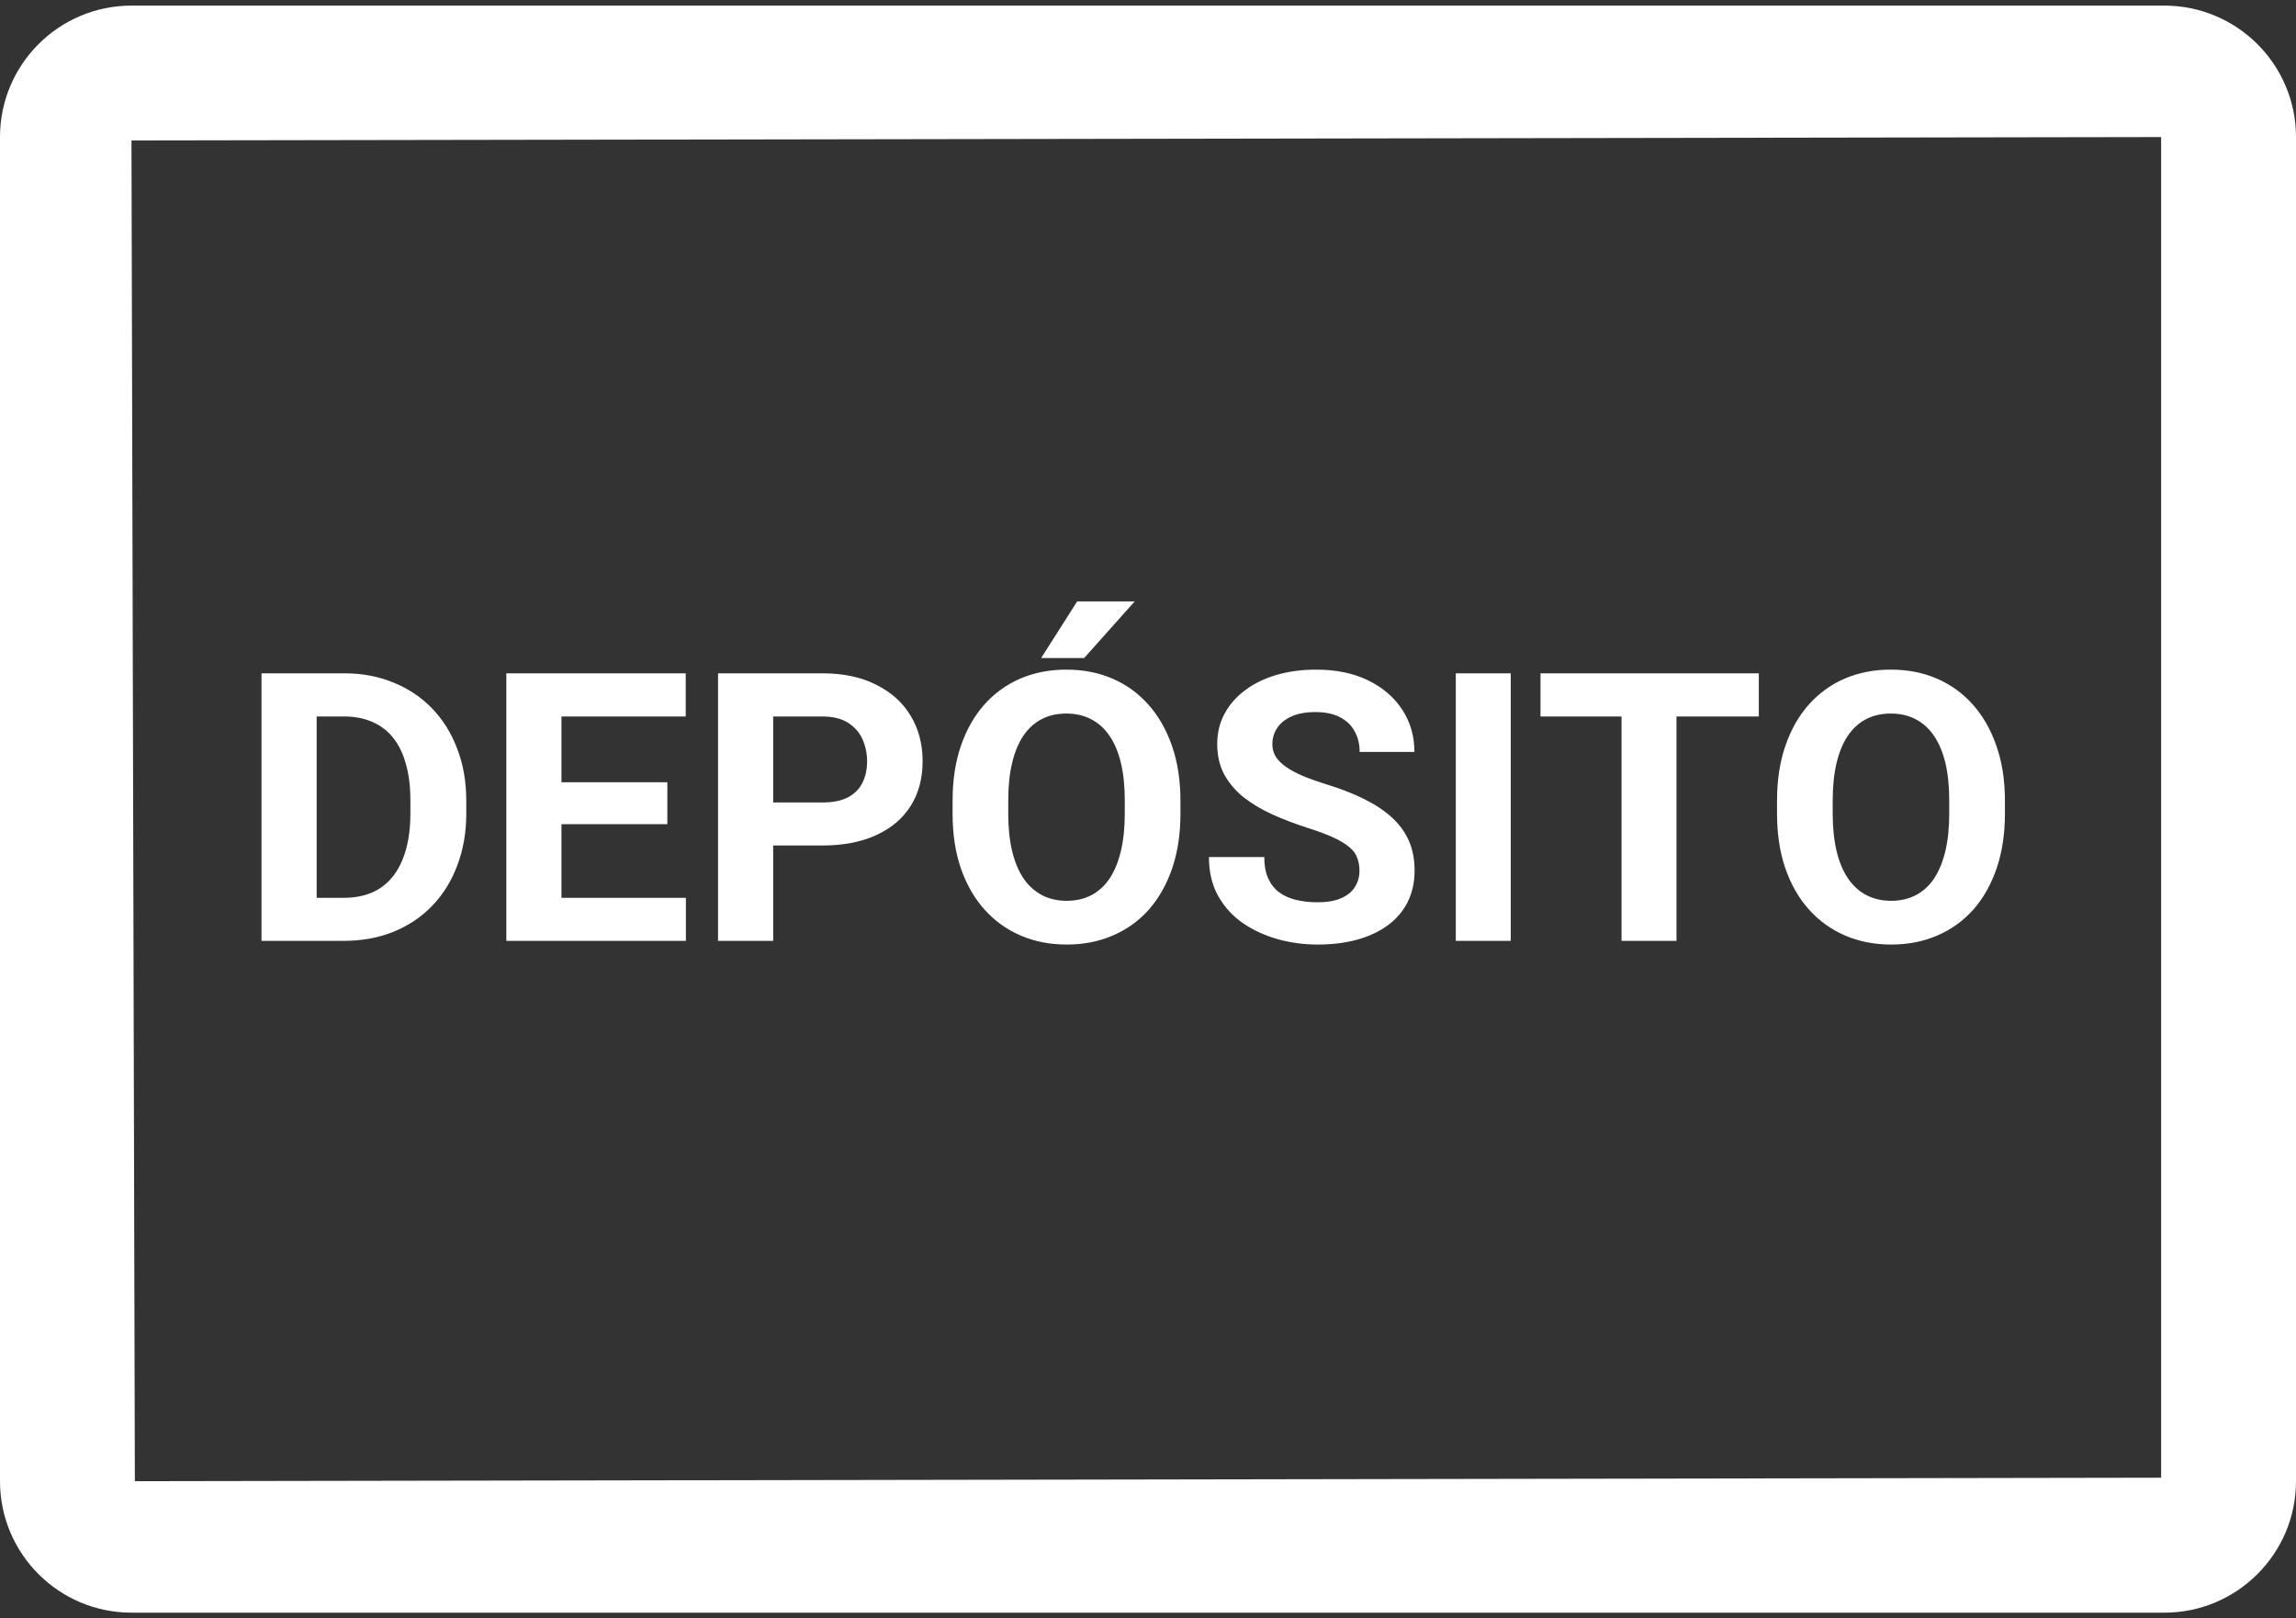
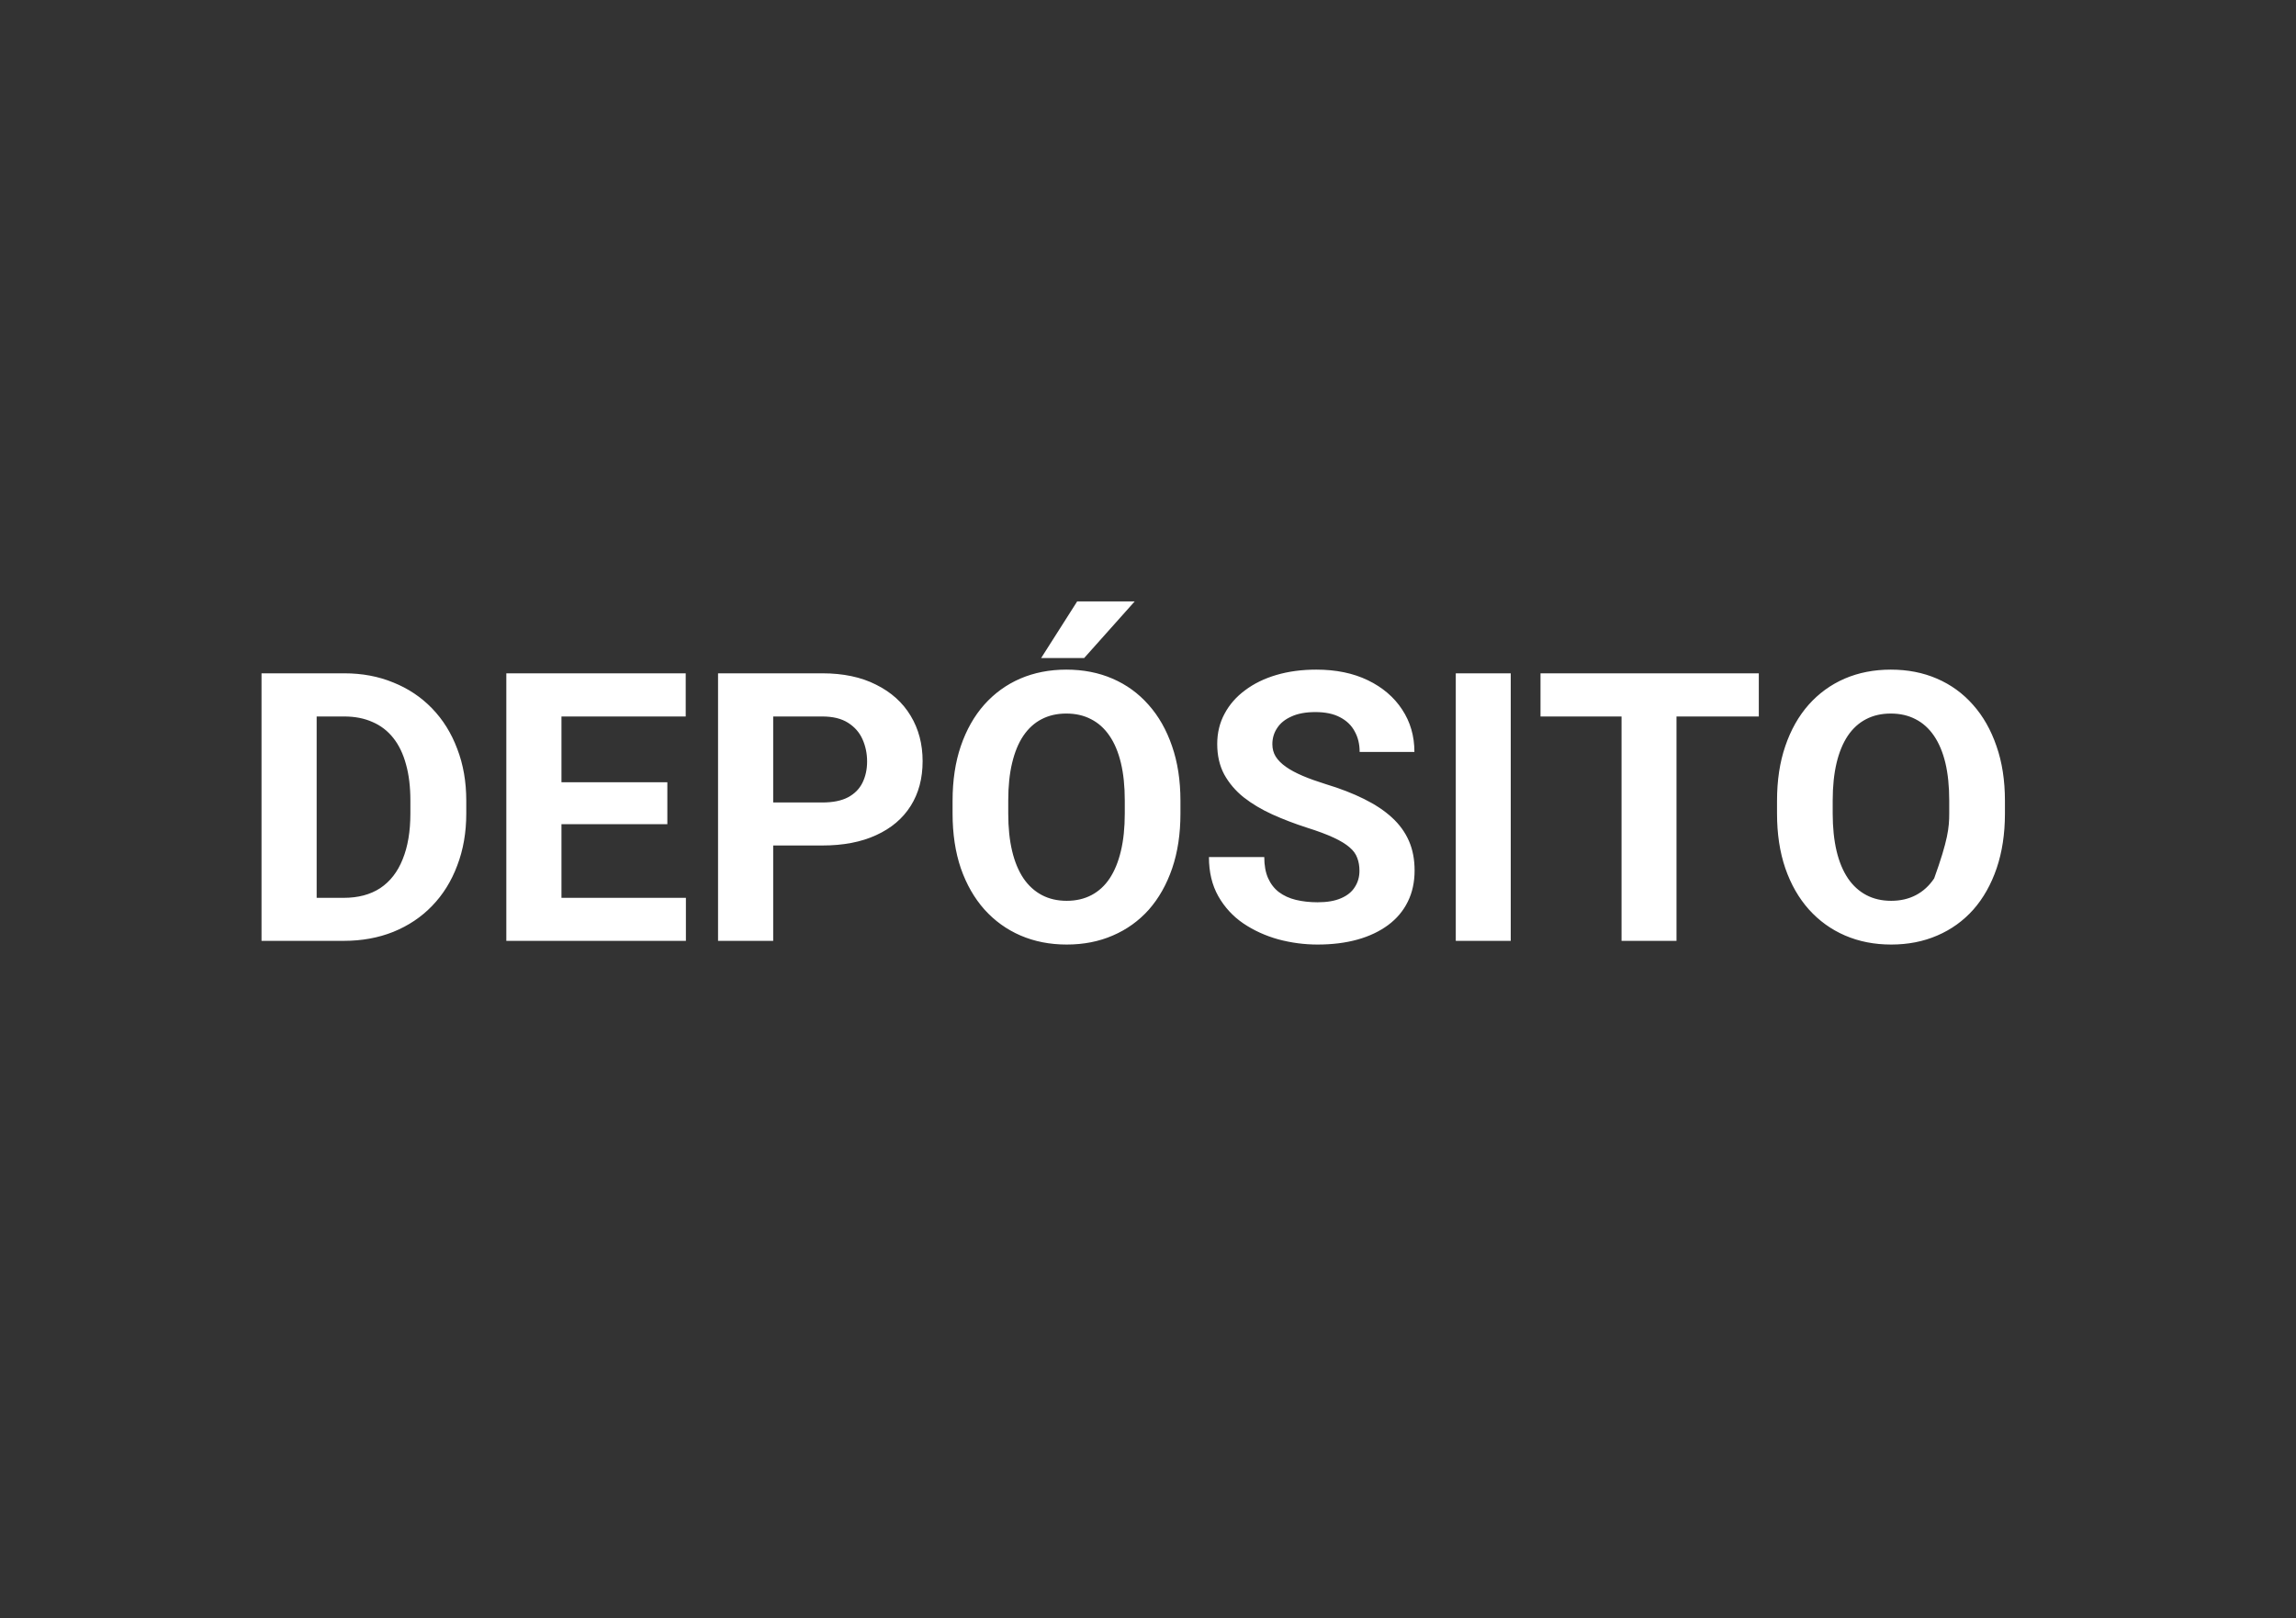
<svg xmlns="http://www.w3.org/2000/svg" xmlns:ns1="http://sodipodi.sourceforge.net/DTD/sodipodi-0.dtd" xmlns:ns2="http://www.inkscape.org/namespaces/inkscape" width="61" height="43" viewBox="0 0 61 43" fill="none" version="1.1" id="svg584" ns1:docname="deposito.svg" ns2:version="1.2.2 (732a01da63, 2022-12-09)">
  <rect x="0" y="0" width="61" height="43" fill="#333333" stroke="none" />
  <defs id="defs588" />
  <ns1:namedview id="namedview586" pagecolor="#ffffff" bordercolor="#666666" borderopacity="1.0" ns2:showpageshadow="2" ns2:pageopacity="0.0" ns2:pagecheckerboard="0" ns2:deskcolor="#d1d1d1" showgrid="false" ns2:zoom="19.27907" ns2:cx="30.162244" ns2:cy="21.525935" ns2:window-width="1920" ns2:window-height="1009" ns2:window-x="-8" ns2:window-y="-8" ns2:window-maximized="1" ns2:current-layer="svg584" />
-   <path d="M57.504 0.149H3.493C1.565 0.149 0 1.714 0 3.642V39.358C0 41.286 1.565 42.851 3.493 42.851H57.504C59.431 42.851 61 41.286 61 39.358V3.642C61 1.714 59.431 0.149 57.504 0.149ZM57.417 39.265L3.583 39.358L3.493 3.732L57.417 3.642V39.265Z" fill="#4F4F4F" id="path580" style="fill:#ffffff" />
-   <path d="M9.131 25H7.583L7.593 23.857H9.131C9.515 23.857 9.839 23.771 10.102 23.599C10.366 23.423 10.565 23.167 10.698 22.832C10.835 22.497 10.903 22.091 10.903 21.616V21.27C10.903 20.905 10.864 20.584 10.786 20.308C10.711 20.031 10.599 19.798 10.449 19.609C10.3 19.421 10.116 19.279 9.897 19.185C9.679 19.087 9.429 19.038 9.146 19.038H7.554V17.891H9.146C9.621 17.891 10.055 17.972 10.449 18.135C10.846 18.294 11.19 18.524 11.479 18.823C11.769 19.123 11.992 19.481 12.148 19.898C12.308 20.311 12.388 20.771 12.388 21.279V21.616C12.388 22.121 12.308 22.581 12.148 22.998C11.992 23.415 11.769 23.773 11.479 24.072C11.193 24.369 10.85 24.598 10.449 24.761C10.052 24.92 9.613 25 9.131 25ZM8.413 17.891V25H6.948V17.891H8.413ZM18.223 23.857V25H14.438V23.857H18.223ZM14.917 17.891V25H13.452V17.891H14.917ZM17.73 20.786V21.899H14.438V20.786H17.73ZM18.218 17.891V19.038H14.438V17.891H18.218ZM21.846 22.466H20.034V21.323H21.846C22.126 21.323 22.354 21.278 22.529 21.186C22.705 21.092 22.834 20.962 22.915 20.796C22.996 20.63 23.037 20.443 23.037 20.234C23.037 20.023 22.996 19.826 22.915 19.644C22.834 19.461 22.705 19.315 22.529 19.204C22.354 19.093 22.126 19.038 21.846 19.038H20.542V25H19.077V17.891H21.846C22.402 17.891 22.879 17.991 23.276 18.193C23.677 18.392 23.983 18.667 24.194 19.019C24.406 19.37 24.512 19.772 24.512 20.225C24.512 20.684 24.406 21.081 24.194 21.416C23.983 21.751 23.677 22.01 23.276 22.192C22.879 22.375 22.402 22.466 21.846 22.466ZM31.362 21.279V21.616C31.362 22.157 31.289 22.642 31.143 23.071C30.996 23.501 30.789 23.867 30.523 24.17C30.256 24.469 29.936 24.699 29.565 24.858C29.198 25.018 28.789 25.098 28.34 25.098C27.894 25.098 27.485 25.018 27.114 24.858C26.746 24.699 26.427 24.469 26.157 24.17C25.887 23.867 25.677 23.501 25.527 23.071C25.381 22.642 25.308 22.157 25.308 21.616V21.279C25.308 20.736 25.381 20.251 25.527 19.824C25.674 19.395 25.881 19.028 26.148 18.726C26.418 18.423 26.737 18.192 27.105 18.032C27.476 17.873 27.884 17.793 28.33 17.793C28.779 17.793 29.188 17.873 29.556 18.032C29.927 18.192 30.246 18.423 30.513 18.726C30.783 19.028 30.991 19.395 31.138 19.824C31.287 20.251 31.362 20.736 31.362 21.279ZM29.883 21.616V21.27C29.883 20.892 29.849 20.56 29.78 20.273C29.712 19.987 29.611 19.746 29.477 19.551C29.344 19.355 29.181 19.209 28.989 19.111C28.797 19.01 28.578 18.96 28.33 18.96C28.083 18.96 27.863 19.01 27.671 19.111C27.482 19.209 27.321 19.355 27.188 19.551C27.057 19.746 26.958 19.987 26.89 20.273C26.821 20.56 26.787 20.892 26.787 21.27V21.616C26.787 21.991 26.821 22.323 26.89 22.612C26.958 22.899 27.059 23.141 27.192 23.34C27.326 23.535 27.489 23.683 27.681 23.784C27.873 23.885 28.092 23.936 28.34 23.936C28.587 23.936 28.807 23.885 28.999 23.784C29.191 23.683 29.352 23.535 29.482 23.34C29.613 23.141 29.712 22.899 29.78 22.612C29.849 22.323 29.883 21.991 29.883 21.616ZM27.661 17.485L28.618 15.981H30.146L28.804 17.485H27.661ZM36.118 23.14C36.118 23.013 36.099 22.899 36.06 22.798C36.024 22.694 35.955 22.599 35.855 22.515C35.754 22.427 35.612 22.34 35.43 22.256C35.247 22.171 35.011 22.083 34.722 21.992C34.399 21.888 34.093 21.771 33.804 21.641C33.517 21.51 33.263 21.359 33.042 21.186C32.824 21.011 32.651 20.807 32.524 20.576C32.401 20.345 32.339 20.076 32.339 19.77C32.339 19.474 32.404 19.206 32.534 18.965C32.664 18.721 32.847 18.512 33.081 18.34C33.315 18.164 33.592 18.029 33.911 17.935C34.233 17.84 34.587 17.793 34.971 17.793C35.495 17.793 35.952 17.887 36.343 18.076C36.733 18.265 37.036 18.524 37.251 18.852C37.469 19.181 37.578 19.557 37.578 19.98H36.123C36.123 19.772 36.079 19.59 35.991 19.434C35.907 19.274 35.776 19.149 35.601 19.058C35.428 18.966 35.21 18.921 34.946 18.921C34.692 18.921 34.481 18.96 34.312 19.038C34.142 19.113 34.015 19.215 33.931 19.346C33.846 19.473 33.804 19.616 33.804 19.775C33.804 19.896 33.833 20.005 33.892 20.102C33.953 20.2 34.045 20.291 34.165 20.376C34.285 20.461 34.434 20.54 34.609 20.615C34.785 20.69 34.989 20.763 35.22 20.835C35.607 20.952 35.947 21.084 36.24 21.23C36.536 21.377 36.784 21.541 36.982 21.724C37.181 21.906 37.331 22.113 37.432 22.344C37.533 22.575 37.583 22.837 37.583 23.13C37.583 23.439 37.523 23.716 37.402 23.96C37.282 24.204 37.108 24.411 36.88 24.58C36.652 24.749 36.38 24.878 36.065 24.966C35.749 25.054 35.395 25.098 35.005 25.098C34.653 25.098 34.307 25.052 33.965 24.961C33.623 24.866 33.312 24.725 33.032 24.536C32.755 24.347 32.534 24.106 32.368 23.814C32.202 23.52 32.119 23.174 32.119 22.773H33.589C33.589 22.995 33.623 23.182 33.691 23.335C33.76 23.488 33.856 23.612 33.98 23.706C34.106 23.8 34.256 23.869 34.429 23.911C34.605 23.953 34.797 23.975 35.005 23.975C35.259 23.975 35.467 23.939 35.63 23.867C35.796 23.796 35.918 23.696 35.996 23.569C36.078 23.442 36.118 23.299 36.118 23.14ZM40.137 17.891V25H38.677V17.891H40.137ZM44.541 17.891V25H43.081V17.891H44.541ZM46.728 17.891V19.038H40.928V17.891H46.728ZM53.267 21.279V21.616C53.267 22.157 53.193 22.642 53.047 23.071C52.9 23.501 52.694 23.867 52.427 24.17C52.16 24.469 51.841 24.699 51.47 24.858C51.102 25.018 50.693 25.098 50.244 25.098C49.798 25.098 49.39 25.018 49.019 24.858C48.651 24.699 48.332 24.469 48.062 24.17C47.791 23.867 47.581 23.501 47.432 23.071C47.285 22.642 47.212 22.157 47.212 21.616V21.279C47.212 20.736 47.285 20.251 47.432 19.824C47.578 19.395 47.785 19.028 48.052 18.726C48.322 18.423 48.641 18.192 49.009 18.032C49.38 17.873 49.788 17.793 50.234 17.793C50.684 17.793 51.092 17.873 51.46 18.032C51.831 18.192 52.15 18.423 52.417 18.726C52.687 19.028 52.895 19.395 53.042 19.824C53.192 20.251 53.267 20.736 53.267 21.279ZM51.787 21.616V21.27C51.787 20.892 51.753 20.56 51.685 20.273C51.616 19.987 51.515 19.746 51.382 19.551C51.248 19.355 51.086 19.209 50.894 19.111C50.702 19.01 50.482 18.96 50.234 18.96C49.987 18.96 49.767 19.01 49.575 19.111C49.386 19.209 49.225 19.355 49.092 19.551C48.962 19.746 48.862 19.987 48.794 20.273C48.726 20.56 48.691 20.892 48.691 21.27V21.616C48.691 21.991 48.726 22.323 48.794 22.612C48.862 22.899 48.963 23.141 49.097 23.34C49.23 23.535 49.393 23.683 49.585 23.784C49.777 23.885 49.997 23.936 50.244 23.936C50.492 23.936 50.711 23.885 50.903 23.784C51.095 23.683 51.257 23.535 51.387 23.34C51.517 23.141 51.616 22.899 51.685 22.612C51.753 22.323 51.787 21.991 51.787 21.616Z" fill="#4F4F4F" id="path582" style="fill:#ffffff" />
+   <path d="M9.131 25H7.583L7.593 23.857H9.131C9.515 23.857 9.839 23.771 10.102 23.599C10.366 23.423 10.565 23.167 10.698 22.832C10.835 22.497 10.903 22.091 10.903 21.616V21.27C10.903 20.905 10.864 20.584 10.786 20.308C10.711 20.031 10.599 19.798 10.449 19.609C10.3 19.421 10.116 19.279 9.897 19.185C9.679 19.087 9.429 19.038 9.146 19.038H7.554V17.891H9.146C9.621 17.891 10.055 17.972 10.449 18.135C10.846 18.294 11.19 18.524 11.479 18.823C11.769 19.123 11.992 19.481 12.148 19.898C12.308 20.311 12.388 20.771 12.388 21.279V21.616C12.388 22.121 12.308 22.581 12.148 22.998C11.992 23.415 11.769 23.773 11.479 24.072C11.193 24.369 10.85 24.598 10.449 24.761C10.052 24.92 9.613 25 9.131 25ZM8.413 17.891V25H6.948V17.891H8.413ZM18.223 23.857V25H14.438V23.857H18.223ZM14.917 17.891V25H13.452V17.891H14.917ZM17.73 20.786V21.899H14.438V20.786H17.73ZM18.218 17.891V19.038H14.438V17.891H18.218ZM21.846 22.466H20.034V21.323H21.846C22.126 21.323 22.354 21.278 22.529 21.186C22.705 21.092 22.834 20.962 22.915 20.796C22.996 20.63 23.037 20.443 23.037 20.234C23.037 20.023 22.996 19.826 22.915 19.644C22.834 19.461 22.705 19.315 22.529 19.204C22.354 19.093 22.126 19.038 21.846 19.038H20.542V25H19.077V17.891H21.846C22.402 17.891 22.879 17.991 23.276 18.193C23.677 18.392 23.983 18.667 24.194 19.019C24.406 19.37 24.512 19.772 24.512 20.225C24.512 20.684 24.406 21.081 24.194 21.416C23.983 21.751 23.677 22.01 23.276 22.192C22.879 22.375 22.402 22.466 21.846 22.466ZM31.362 21.279V21.616C31.362 22.157 31.289 22.642 31.143 23.071C30.996 23.501 30.789 23.867 30.523 24.17C30.256 24.469 29.936 24.699 29.565 24.858C29.198 25.018 28.789 25.098 28.34 25.098C27.894 25.098 27.485 25.018 27.114 24.858C26.746 24.699 26.427 24.469 26.157 24.17C25.887 23.867 25.677 23.501 25.527 23.071C25.381 22.642 25.308 22.157 25.308 21.616V21.279C25.308 20.736 25.381 20.251 25.527 19.824C25.674 19.395 25.881 19.028 26.148 18.726C26.418 18.423 26.737 18.192 27.105 18.032C27.476 17.873 27.884 17.793 28.33 17.793C28.779 17.793 29.188 17.873 29.556 18.032C29.927 18.192 30.246 18.423 30.513 18.726C30.783 19.028 30.991 19.395 31.138 19.824C31.287 20.251 31.362 20.736 31.362 21.279ZM29.883 21.616V21.27C29.883 20.892 29.849 20.56 29.78 20.273C29.712 19.987 29.611 19.746 29.477 19.551C29.344 19.355 29.181 19.209 28.989 19.111C28.797 19.01 28.578 18.96 28.33 18.96C28.083 18.96 27.863 19.01 27.671 19.111C27.482 19.209 27.321 19.355 27.188 19.551C27.057 19.746 26.958 19.987 26.89 20.273C26.821 20.56 26.787 20.892 26.787 21.27V21.616C26.787 21.991 26.821 22.323 26.89 22.612C26.958 22.899 27.059 23.141 27.192 23.34C27.326 23.535 27.489 23.683 27.681 23.784C27.873 23.885 28.092 23.936 28.34 23.936C28.587 23.936 28.807 23.885 28.999 23.784C29.191 23.683 29.352 23.535 29.482 23.34C29.613 23.141 29.712 22.899 29.78 22.612C29.849 22.323 29.883 21.991 29.883 21.616ZM27.661 17.485L28.618 15.981H30.146L28.804 17.485H27.661ZM36.118 23.14C36.118 23.013 36.099 22.899 36.06 22.798C36.024 22.694 35.955 22.599 35.855 22.515C35.754 22.427 35.612 22.34 35.43 22.256C35.247 22.171 35.011 22.083 34.722 21.992C34.399 21.888 34.093 21.771 33.804 21.641C33.517 21.51 33.263 21.359 33.042 21.186C32.824 21.011 32.651 20.807 32.524 20.576C32.401 20.345 32.339 20.076 32.339 19.77C32.339 19.474 32.404 19.206 32.534 18.965C32.664 18.721 32.847 18.512 33.081 18.34C33.315 18.164 33.592 18.029 33.911 17.935C34.233 17.84 34.587 17.793 34.971 17.793C35.495 17.793 35.952 17.887 36.343 18.076C36.733 18.265 37.036 18.524 37.251 18.852C37.469 19.181 37.578 19.557 37.578 19.98H36.123C36.123 19.772 36.079 19.59 35.991 19.434C35.907 19.274 35.776 19.149 35.601 19.058C35.428 18.966 35.21 18.921 34.946 18.921C34.692 18.921 34.481 18.96 34.312 19.038C34.142 19.113 34.015 19.215 33.931 19.346C33.846 19.473 33.804 19.616 33.804 19.775C33.804 19.896 33.833 20.005 33.892 20.102C33.953 20.2 34.045 20.291 34.165 20.376C34.285 20.461 34.434 20.54 34.609 20.615C34.785 20.69 34.989 20.763 35.22 20.835C35.607 20.952 35.947 21.084 36.24 21.23C36.536 21.377 36.784 21.541 36.982 21.724C37.181 21.906 37.331 22.113 37.432 22.344C37.533 22.575 37.583 22.837 37.583 23.13C37.583 23.439 37.523 23.716 37.402 23.96C37.282 24.204 37.108 24.411 36.88 24.58C36.652 24.749 36.38 24.878 36.065 24.966C35.749 25.054 35.395 25.098 35.005 25.098C34.653 25.098 34.307 25.052 33.965 24.961C33.623 24.866 33.312 24.725 33.032 24.536C32.755 24.347 32.534 24.106 32.368 23.814C32.202 23.52 32.119 23.174 32.119 22.773H33.589C33.589 22.995 33.623 23.182 33.691 23.335C33.76 23.488 33.856 23.612 33.98 23.706C34.106 23.8 34.256 23.869 34.429 23.911C34.605 23.953 34.797 23.975 35.005 23.975C35.259 23.975 35.467 23.939 35.63 23.867C35.796 23.796 35.918 23.696 35.996 23.569C36.078 23.442 36.118 23.299 36.118 23.14ZM40.137 17.891V25H38.677V17.891H40.137ZM44.541 17.891V25H43.081V17.891H44.541ZM46.728 17.891V19.038H40.928V17.891H46.728ZM53.267 21.279V21.616C53.267 22.157 53.193 22.642 53.047 23.071C52.9 23.501 52.694 23.867 52.427 24.17C52.16 24.469 51.841 24.699 51.47 24.858C51.102 25.018 50.693 25.098 50.244 25.098C49.798 25.098 49.39 25.018 49.019 24.858C48.651 24.699 48.332 24.469 48.062 24.17C47.791 23.867 47.581 23.501 47.432 23.071C47.285 22.642 47.212 22.157 47.212 21.616V21.279C47.212 20.736 47.285 20.251 47.432 19.824C47.578 19.395 47.785 19.028 48.052 18.726C48.322 18.423 48.641 18.192 49.009 18.032C49.38 17.873 49.788 17.793 50.234 17.793C50.684 17.793 51.092 17.873 51.46 18.032C51.831 18.192 52.15 18.423 52.417 18.726C52.687 19.028 52.895 19.395 53.042 19.824C53.192 20.251 53.267 20.736 53.267 21.279ZM51.787 21.616V21.27C51.787 20.892 51.753 20.56 51.685 20.273C51.616 19.987 51.515 19.746 51.382 19.551C51.248 19.355 51.086 19.209 50.894 19.111C50.702 19.01 50.482 18.96 50.234 18.96C49.987 18.96 49.767 19.01 49.575 19.111C49.386 19.209 49.225 19.355 49.092 19.551C48.962 19.746 48.862 19.987 48.794 20.273C48.726 20.56 48.691 20.892 48.691 21.27V21.616C48.691 21.991 48.726 22.323 48.794 22.612C48.862 22.899 48.963 23.141 49.097 23.34C49.23 23.535 49.393 23.683 49.585 23.784C49.777 23.885 49.997 23.936 50.244 23.936C50.492 23.936 50.711 23.885 50.903 23.784C51.095 23.683 51.257 23.535 51.387 23.34C51.753 22.323 51.787 21.991 51.787 21.616Z" fill="#4F4F4F" id="path582" style="fill:#ffffff" />
</svg>